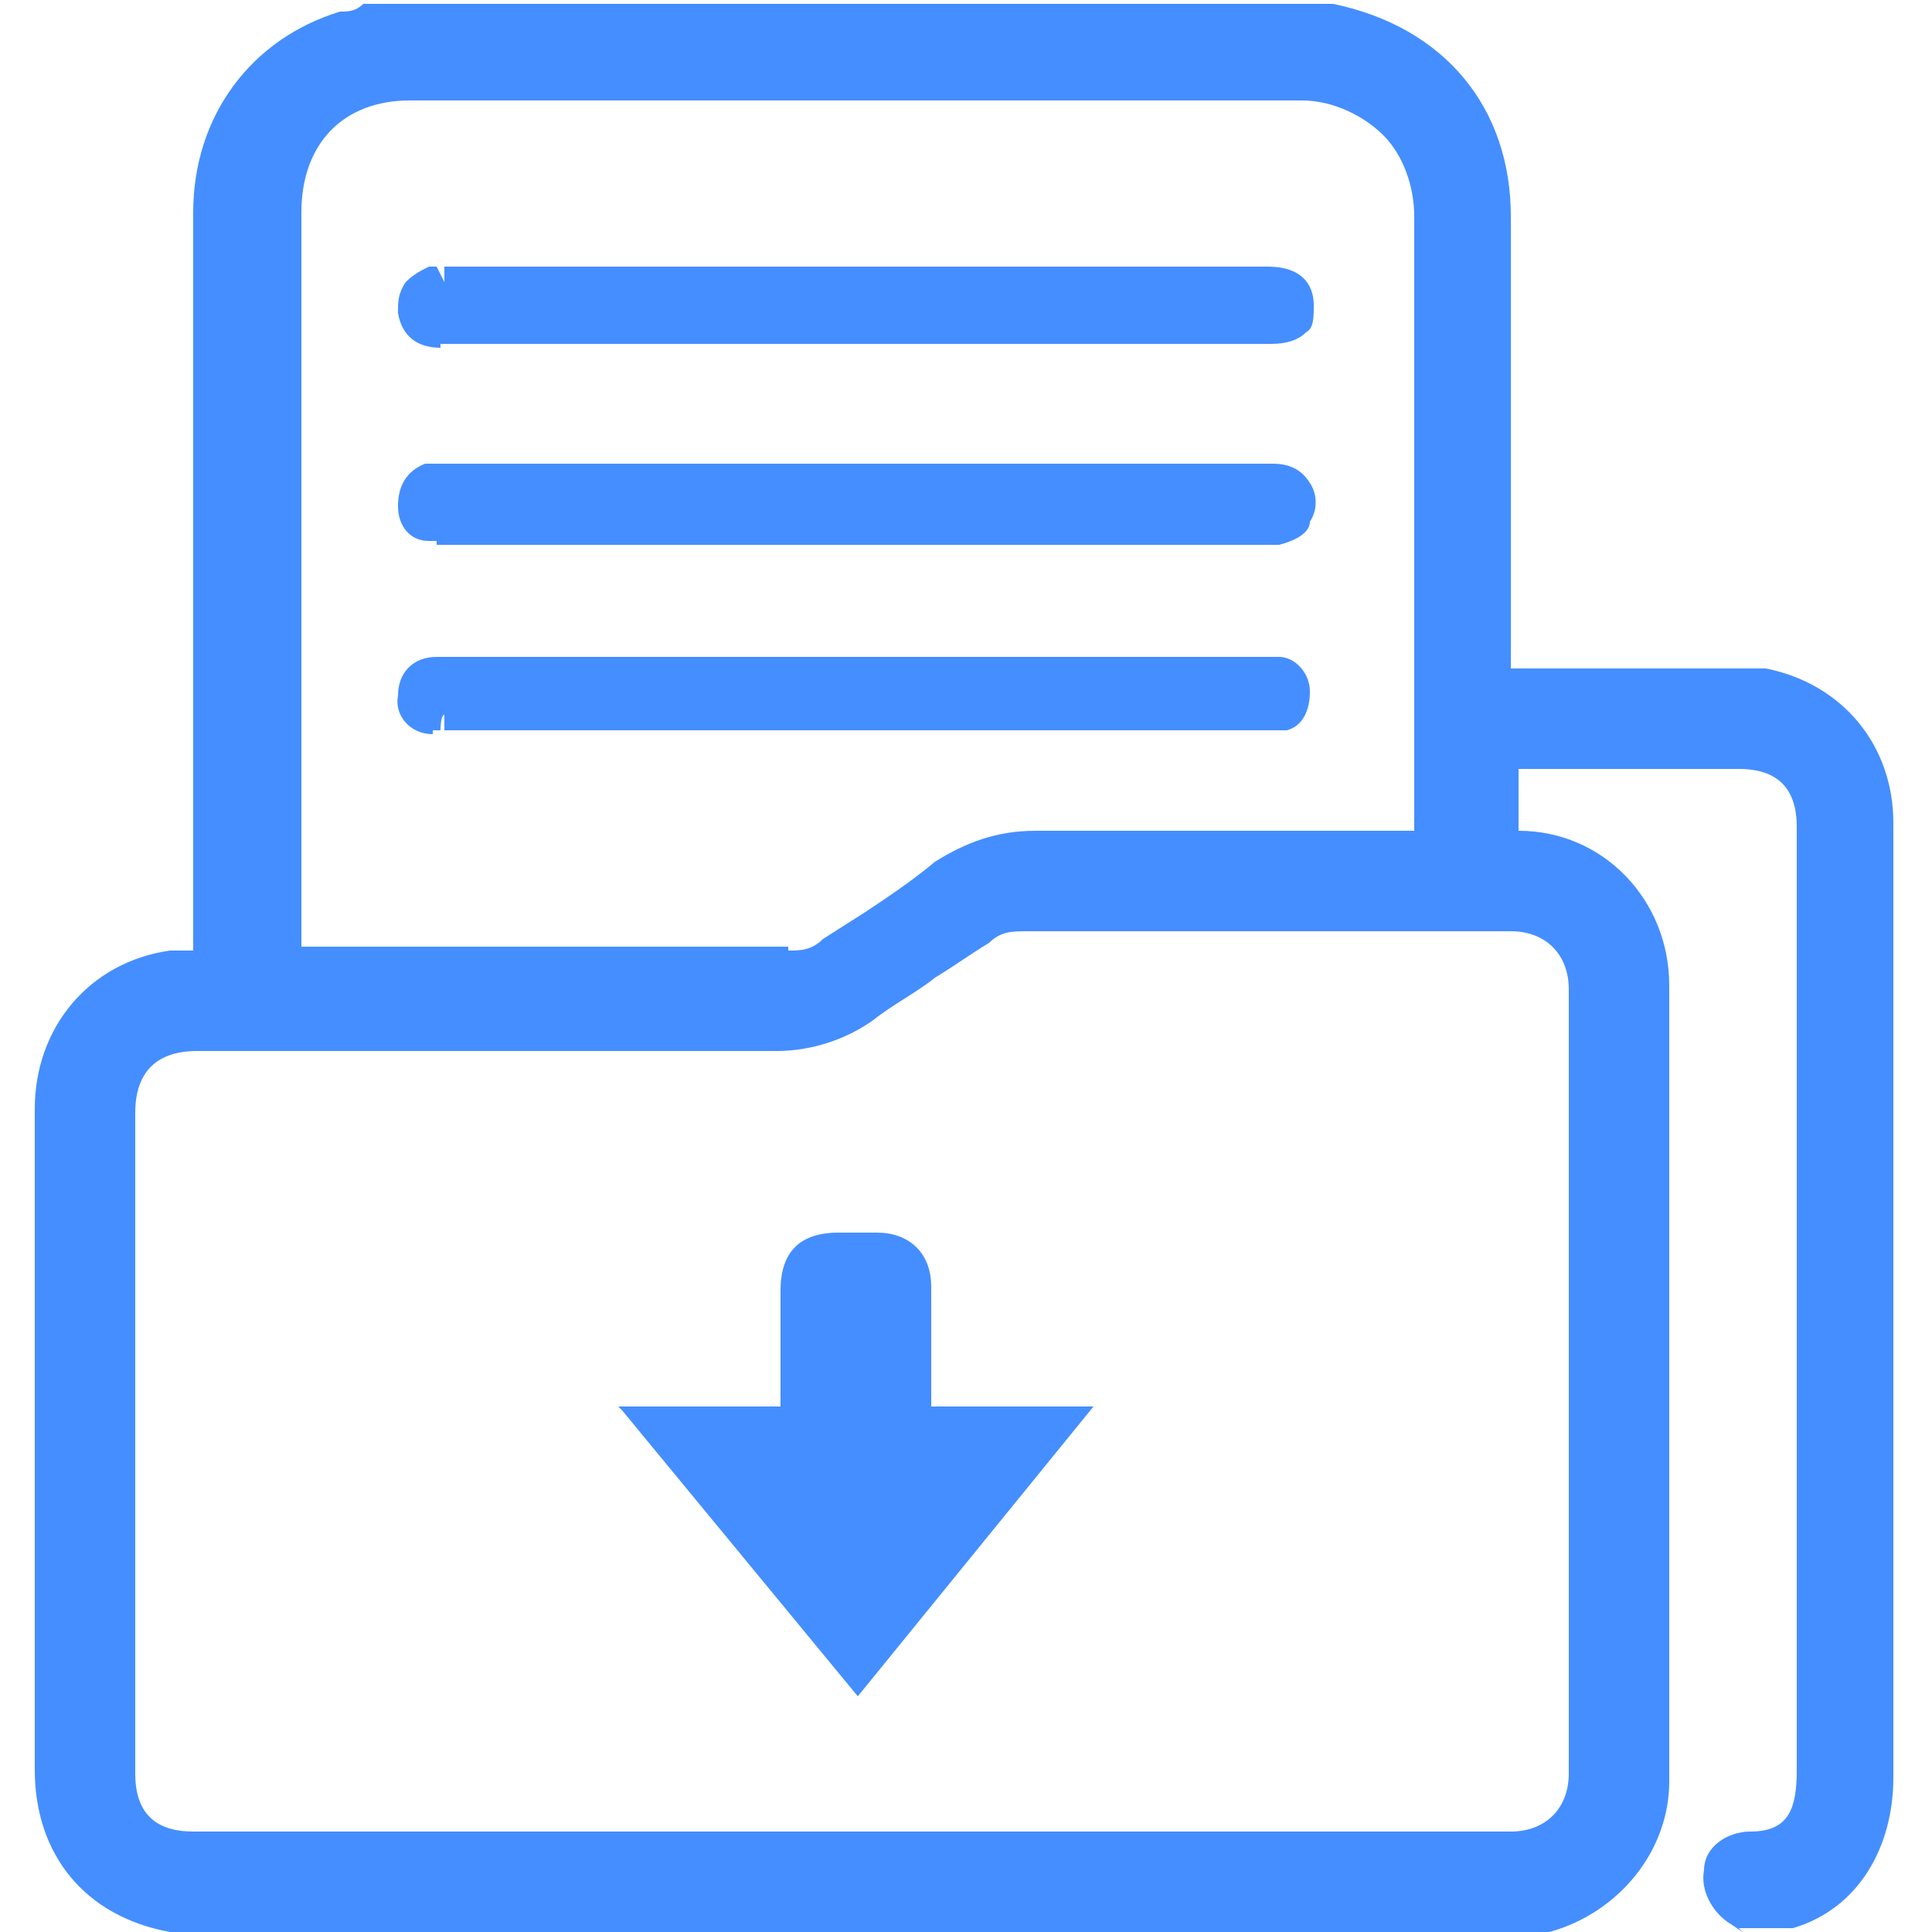
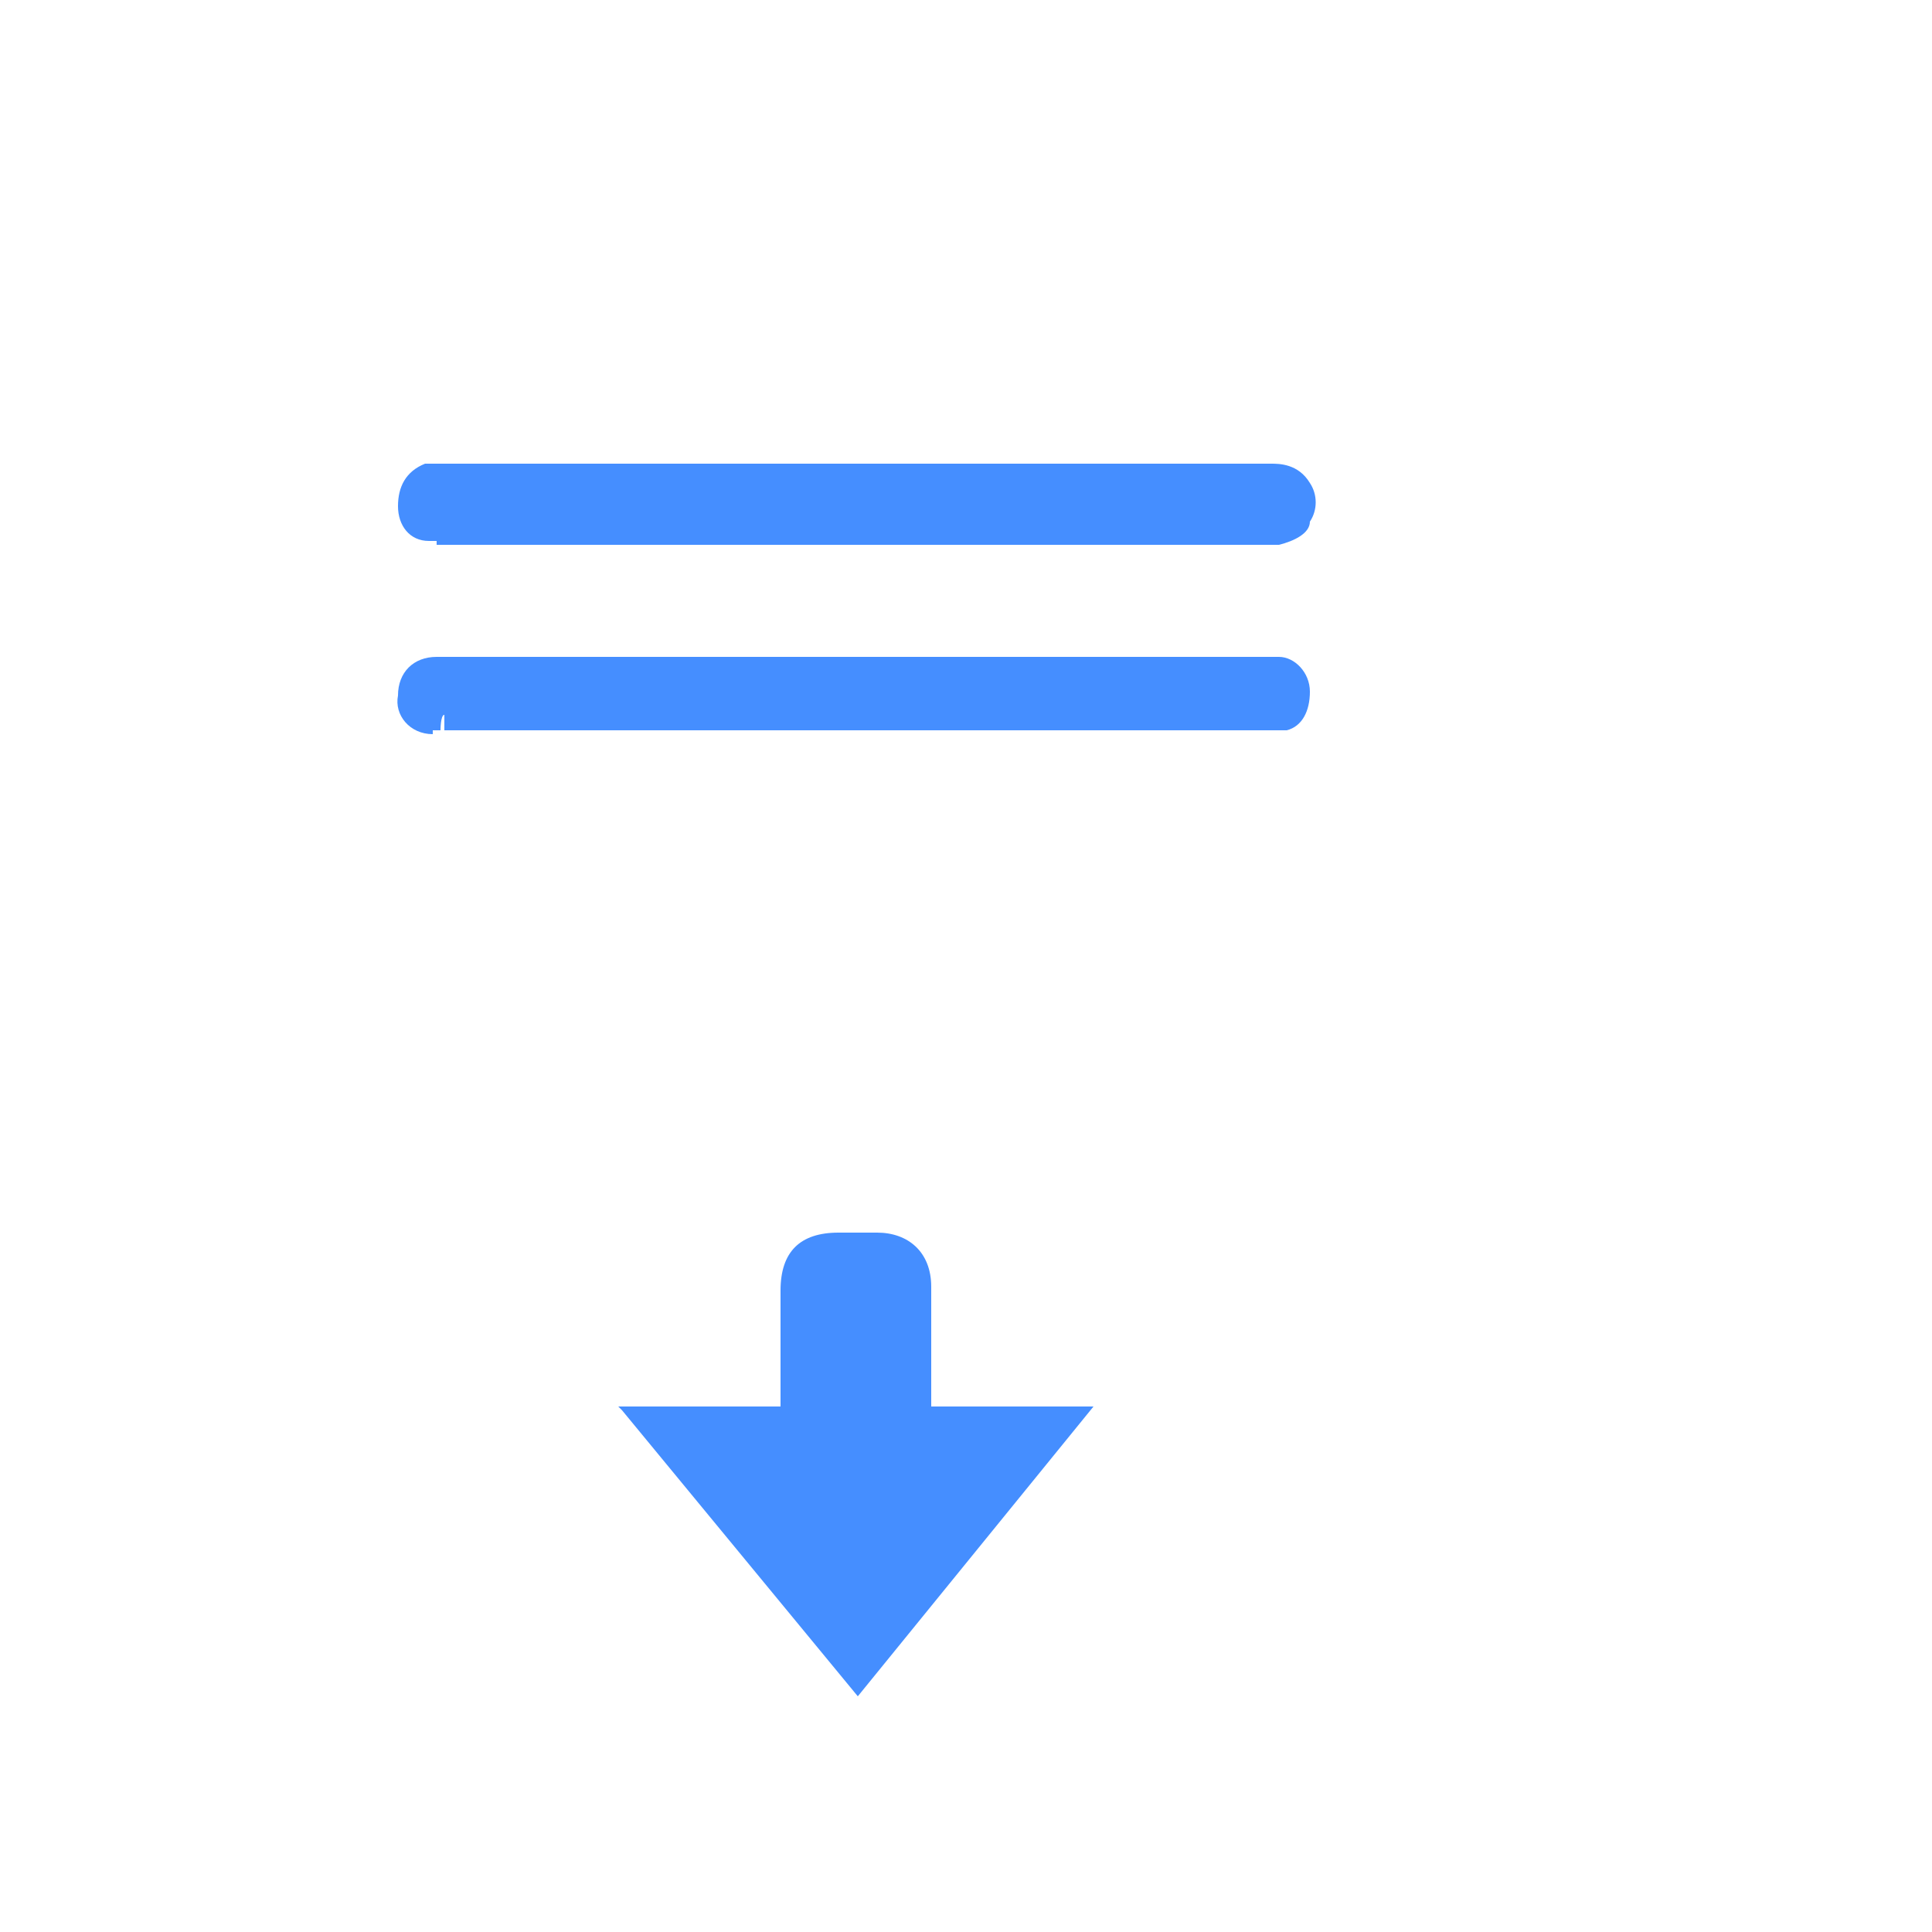
<svg xmlns="http://www.w3.org/2000/svg" id="Layer_1" data-name="Layer 1" width="50" height="50" version="1.1" viewBox="0 0 50 50">
  <defs>
    <style>
      .cls-1 {
        fill: #458eff;
        stroke-width: 0px;
      }
    </style>
  </defs>
-   <path class="cls-1" d="M45.1,50l-.3-.2c-.5-.3-.8-.9-.7-1.4,0-.6.6-1,1.2-1,1,0,1.2-.6,1.2-1.6v-24.4c0-1-.5-1.5-1.5-1.5h-5.7v1.6h0c2.2,0,3.9,1.8,3.9,4v20.6c0,1.8-1.3,3.4-3.1,3.9h-.4c0,0-35.3,0-35.3,0h0c-2.2-.4-3.5-2-3.5-4.2v-17.1c0-2.1,1.4-3.8,3.5-4.1h.6V5.5c0-2.5,1.5-4.5,3.8-5.2.2,0,.4,0,.6-.2h25.1c2.9.6,4.6,2.7,4.6,5.5v11.7h6.6c2,.4,3.3,2,3.3,4v24.7c0,1.8-.9,3.4-2.6,3.9,0,0-.3,0-.4,0h-1ZM5.1,27.2c-1,0-1.6.5-1.6,1.6v17.1c0,1,.5,1.5,1.5,1.5h34.1c.9,0,1.5-.6,1.5-1.5v-20.3c0-.9-.6-1.5-1.5-1.5h-12.5c-.4,0-.7,0-1,.3-.5.3-.9.6-1.4.9-.5.4-1.1.7-1.6,1.1-.7.5-1.6.8-2.5.8H4.9h.2ZM20.4,24.6c.3,0,.6,0,.9-.3l1.1-.7c.6-.4,1.2-.8,1.8-1.3.8-.5,1.6-.8,2.6-.8h9.8V5.6c0-.8-.3-1.6-.8-2.1s-1.3-.9-2.1-.9H10.6c-1.7,0-2.8,1.1-2.8,2.9v19h12.7-.1Z" />
  <path class="cls-1" d="M16,36.4h4.2v-3c0-1,.5-1.5,1.5-1.5h1c.8,0,1.4.5,1.4,1.4v3.1h4.2l-6.1,7.5-6.1-7.4h0Z" />
-   <path class="cls-1" d="M11.4,9c-.6,0-1-.3-1.1-.9,0-.3,0-.5.2-.8.2-.2.4-.3.6-.4h.2l.2.4v-.4h21.3c1.1,0,1.2.7,1.2,1s0,.6-.2.7c-.2.2-.5.3-.9.3H11.4Z" />
  <path class="cls-1" d="M11.3,14h-.2c-.5,0-.8-.4-.8-.9s.2-.9.7-1.1h21.9c.2,0,.7,0,1,.5.2.3.2.7,0,1,0,.3-.4.5-.8.6H11.3Z" />
  <path class="cls-1" d="M11.2,19c-.6,0-1-.5-.9-1,0-.6.4-1,1-1h21.8c.4,0,.8.4.8.9s-.2.9-.6,1H11.5v-.4c-.1,0-.1.4-.1.4h-.2Z" />
</svg>